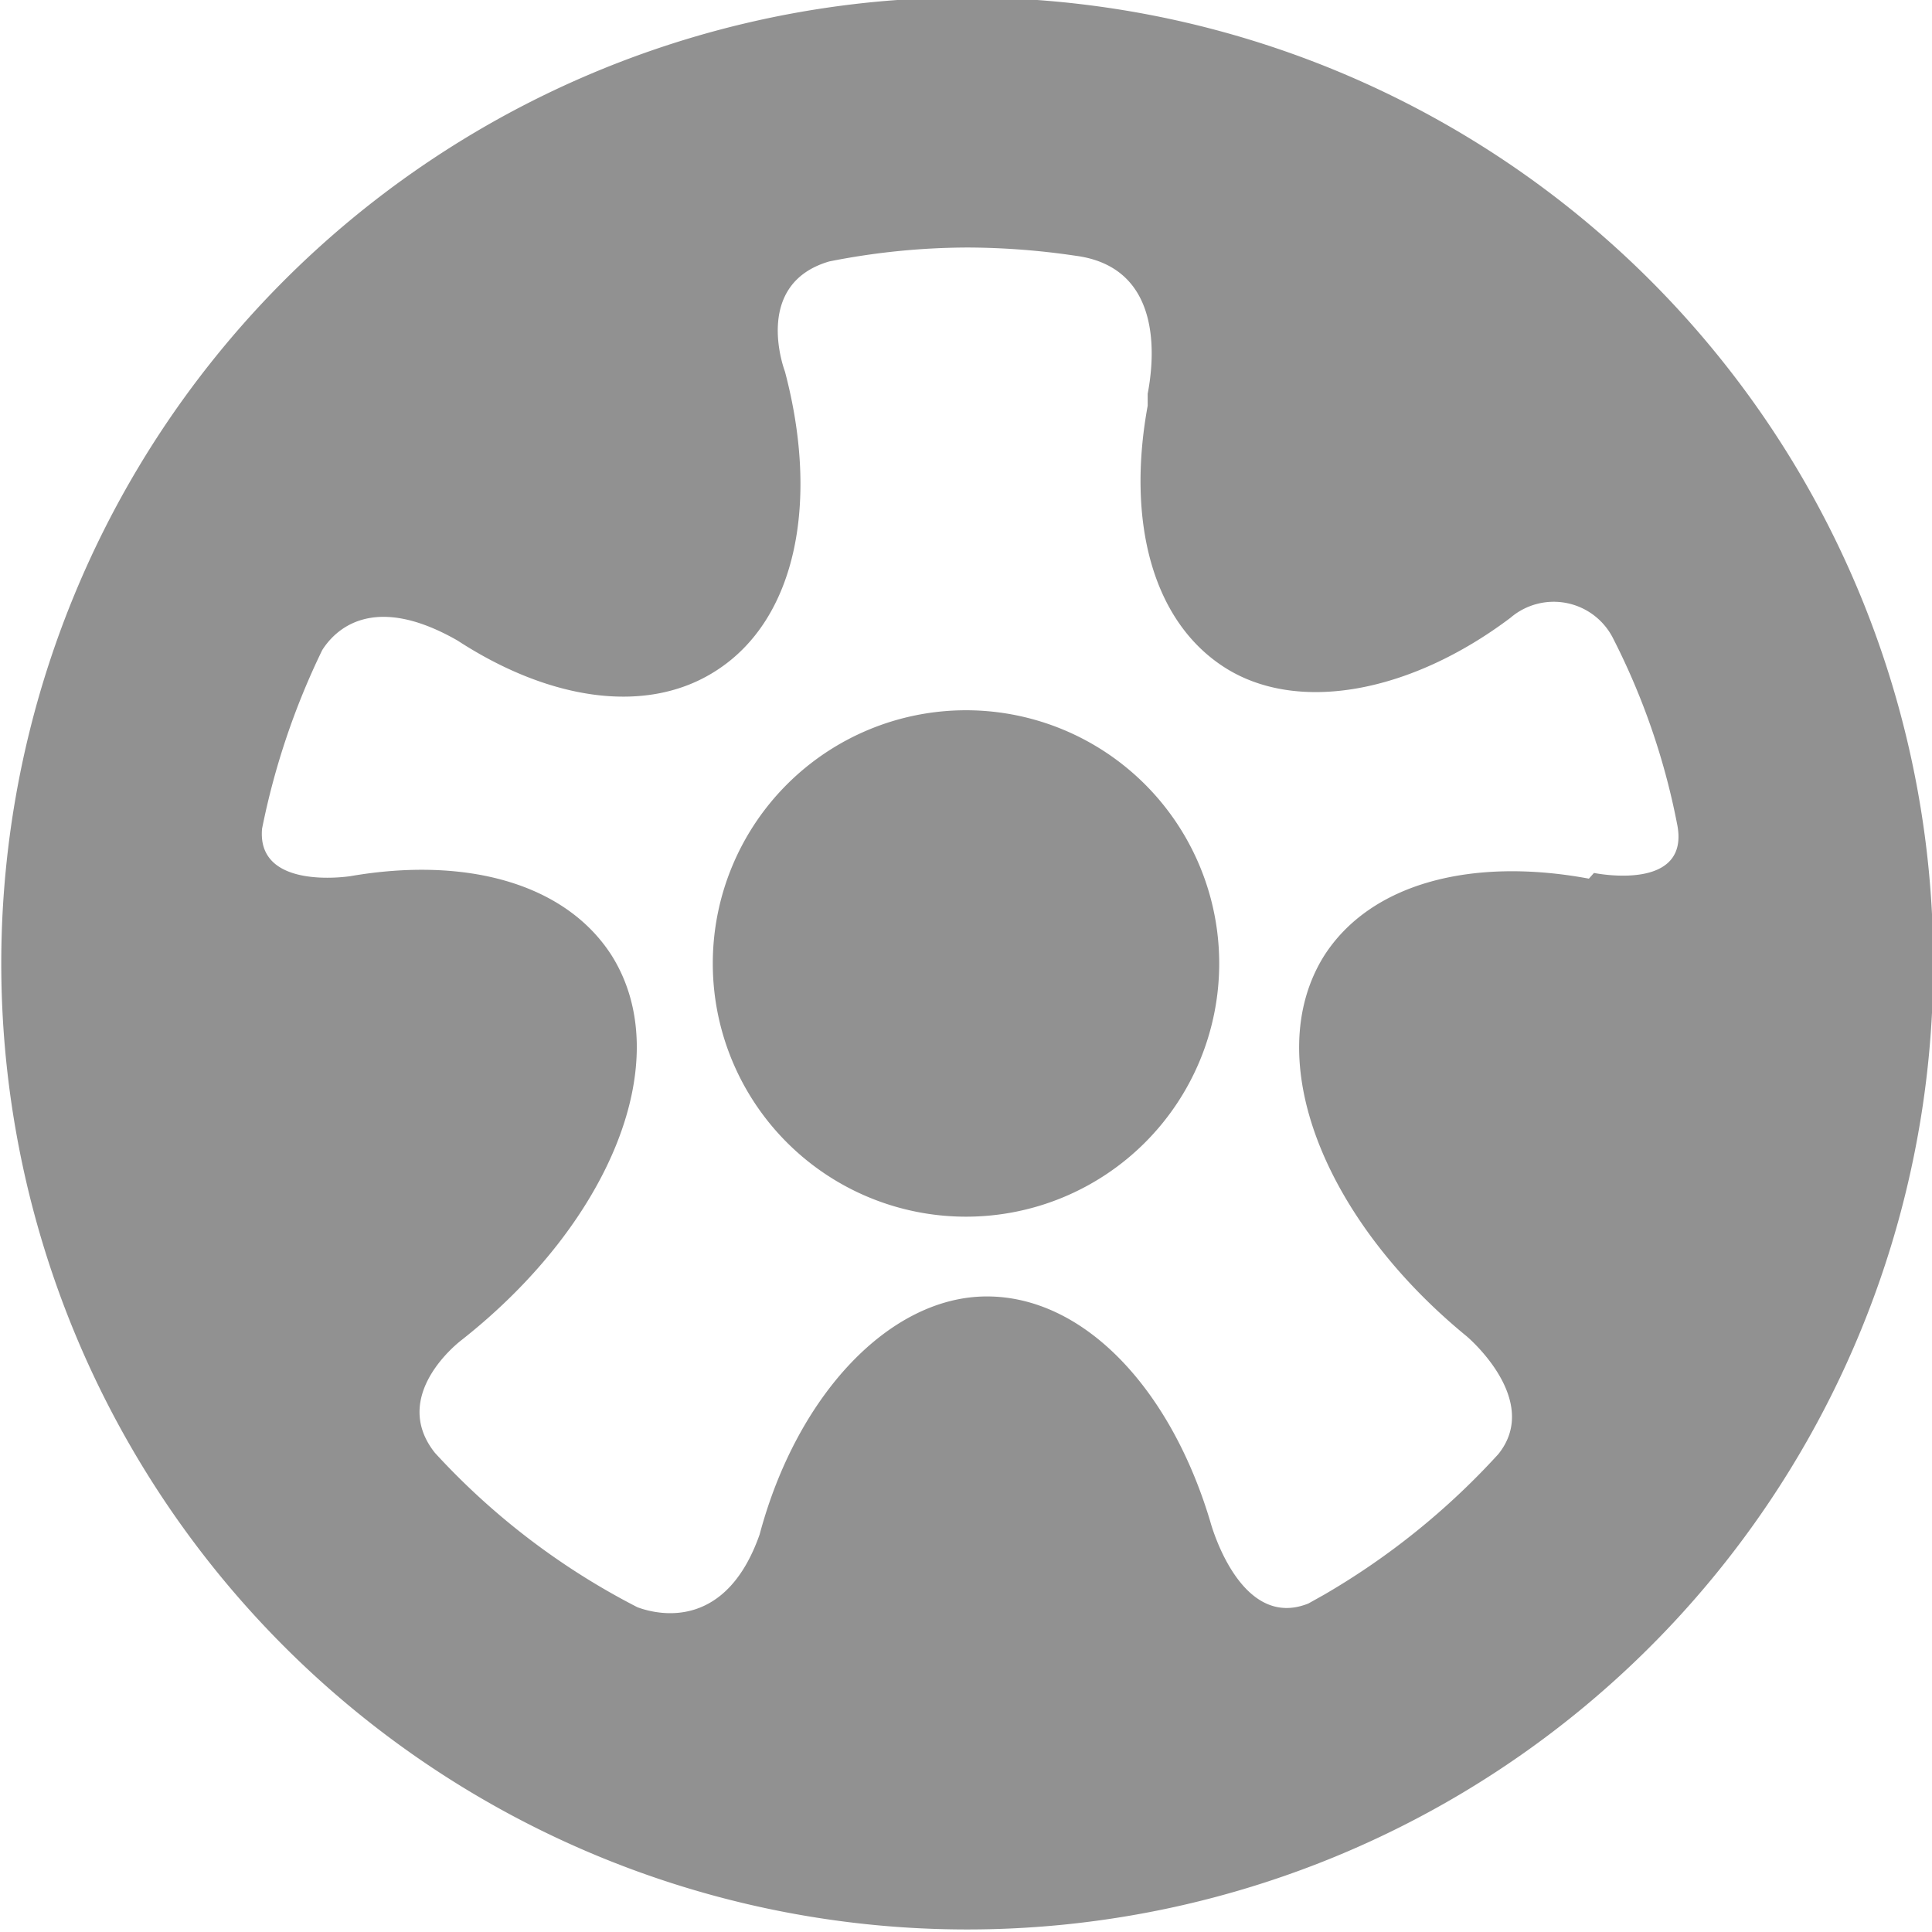
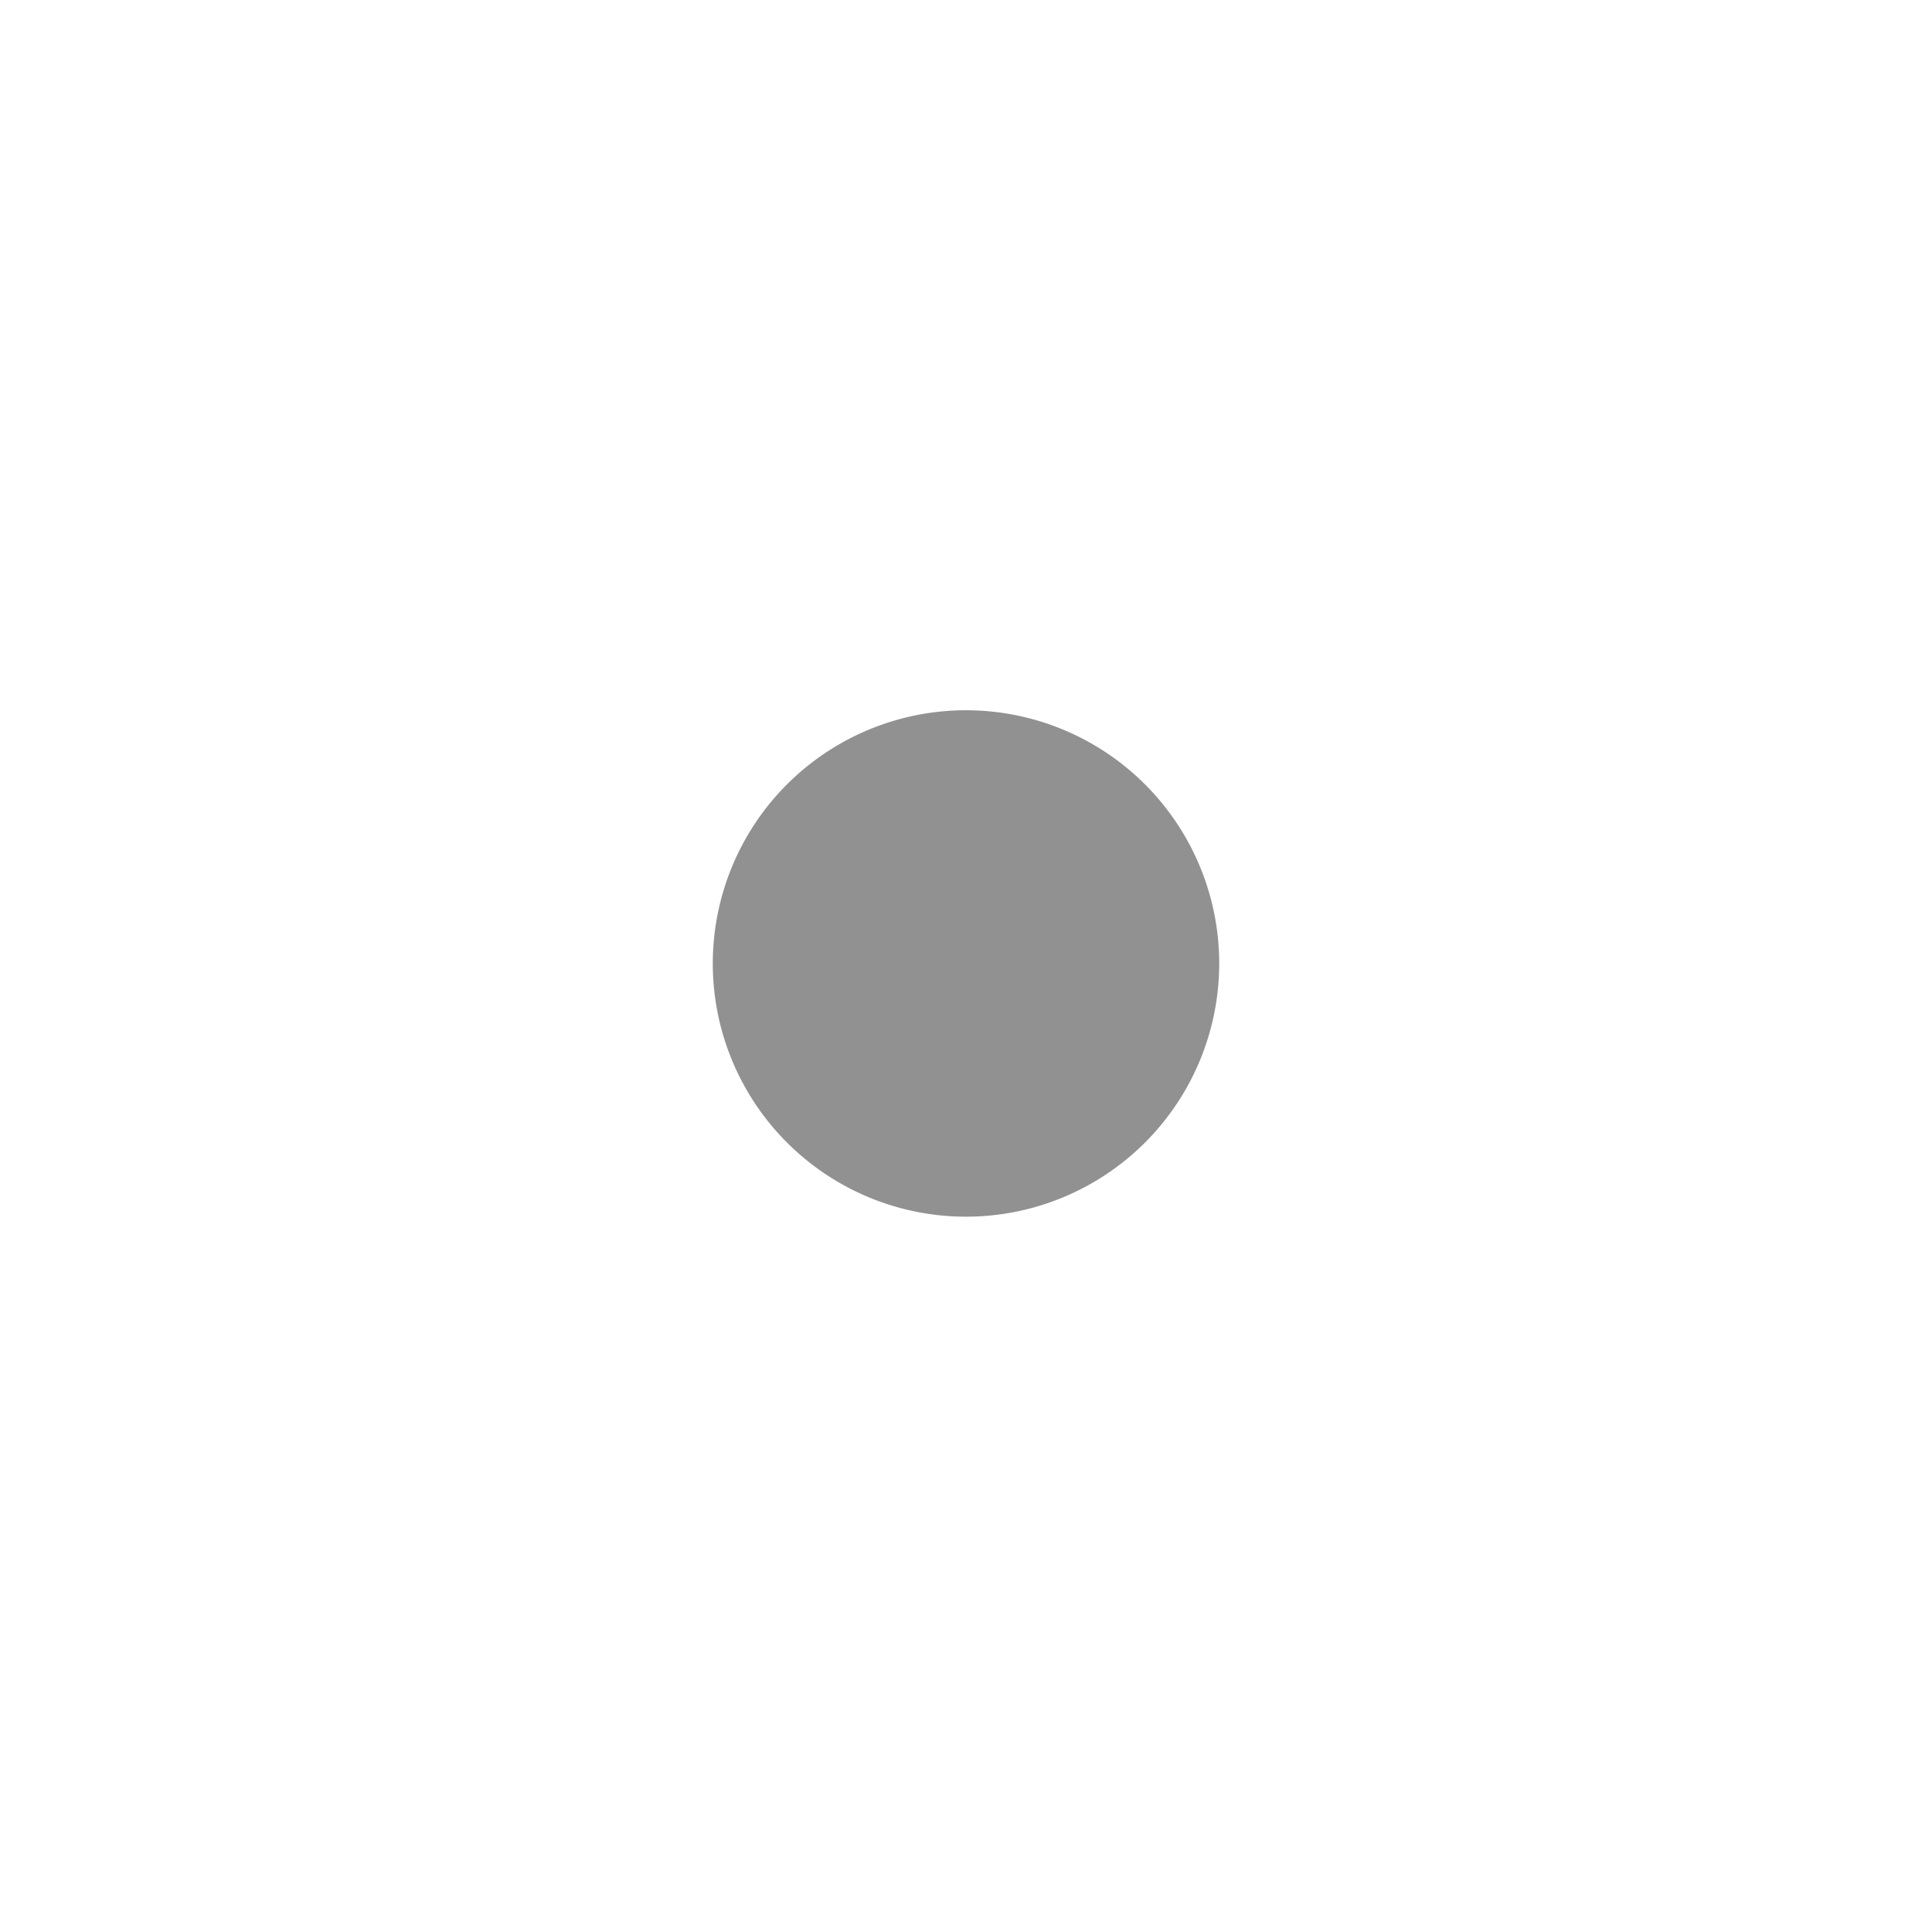
<svg xmlns="http://www.w3.org/2000/svg" id="Layer_1" data-name="Layer 1" viewBox="0 0 30.52 30.52">
  <defs>
    <style>
      .cls-1 {
        fill: #919191;
      }
    </style>
  </defs>
  <title>wheel-grey</title>
  <g>
-     <path class="cls-1" d="M509.56,498.92v0c-1.83-.34-3.45.06-4.19,1.23-1,1.62,0,4.15,2.26,6h0s1.19,1,.5,1.86a11.61,11.61,0,0,1-2.75,2.22h0l-.25.14c-1.09.44-1.55-1.29-1.55-1.29h0c-.63-2.11-2-3.56-3.53-3.56s-3,1.55-3.59,3.76v0c-.52,1.48-1.55,1.29-1.93,1.15a11.38,11.38,0,0,1-3.2-2.44c-.73-.92.42-1.78.42-1.78h0c2.35-1.85,3.41-4.43,2.37-6.08-.74-1.15-2.32-1.56-4.12-1.25h0s-1.49.24-1.4-.75a11.71,11.71,0,0,1,.95-2.82c.19-.3.78-.93,2.14-.15h0c1.46.95,3,1.18,4.09.47,1.27-.82,1.62-2.68,1.08-4.72h0s-.53-1.38.7-1.74a11.3,11.3,0,0,1,2.19-.22,11.82,11.82,0,0,1,1.7.13c1.38.18,1.25,1.61,1.14,2.18,0,.06,0,.12,0,.19v0h0c-.33,1.8.06,3.39,1.21,4.13s2.94.41,4.52-.78h0a1.05,1.05,0,0,1,1.63.34,11.06,11.06,0,0,1,1,2.9c.24,1.11-1.31.79-1.31.79ZM499.72,485A15.26,15.26,0,1,0,515,500.3,15.26,15.26,0,0,0,499.72,485Z" transform="translate(-484.46 -485.04)" />
-     <path class="cls-1" d="M499.72,496.26a4,4,0,1,0,4,4,4,4,0,0,0-4-4Z" transform="translate(-484.46 -485.04)" />
+     <path class="cls-1" d="M499.72,496.26a4,4,0,1,0,4,4,4,4,0,0,0-4-4" transform="translate(-484.46 -485.04)" />
  </g>
</svg>